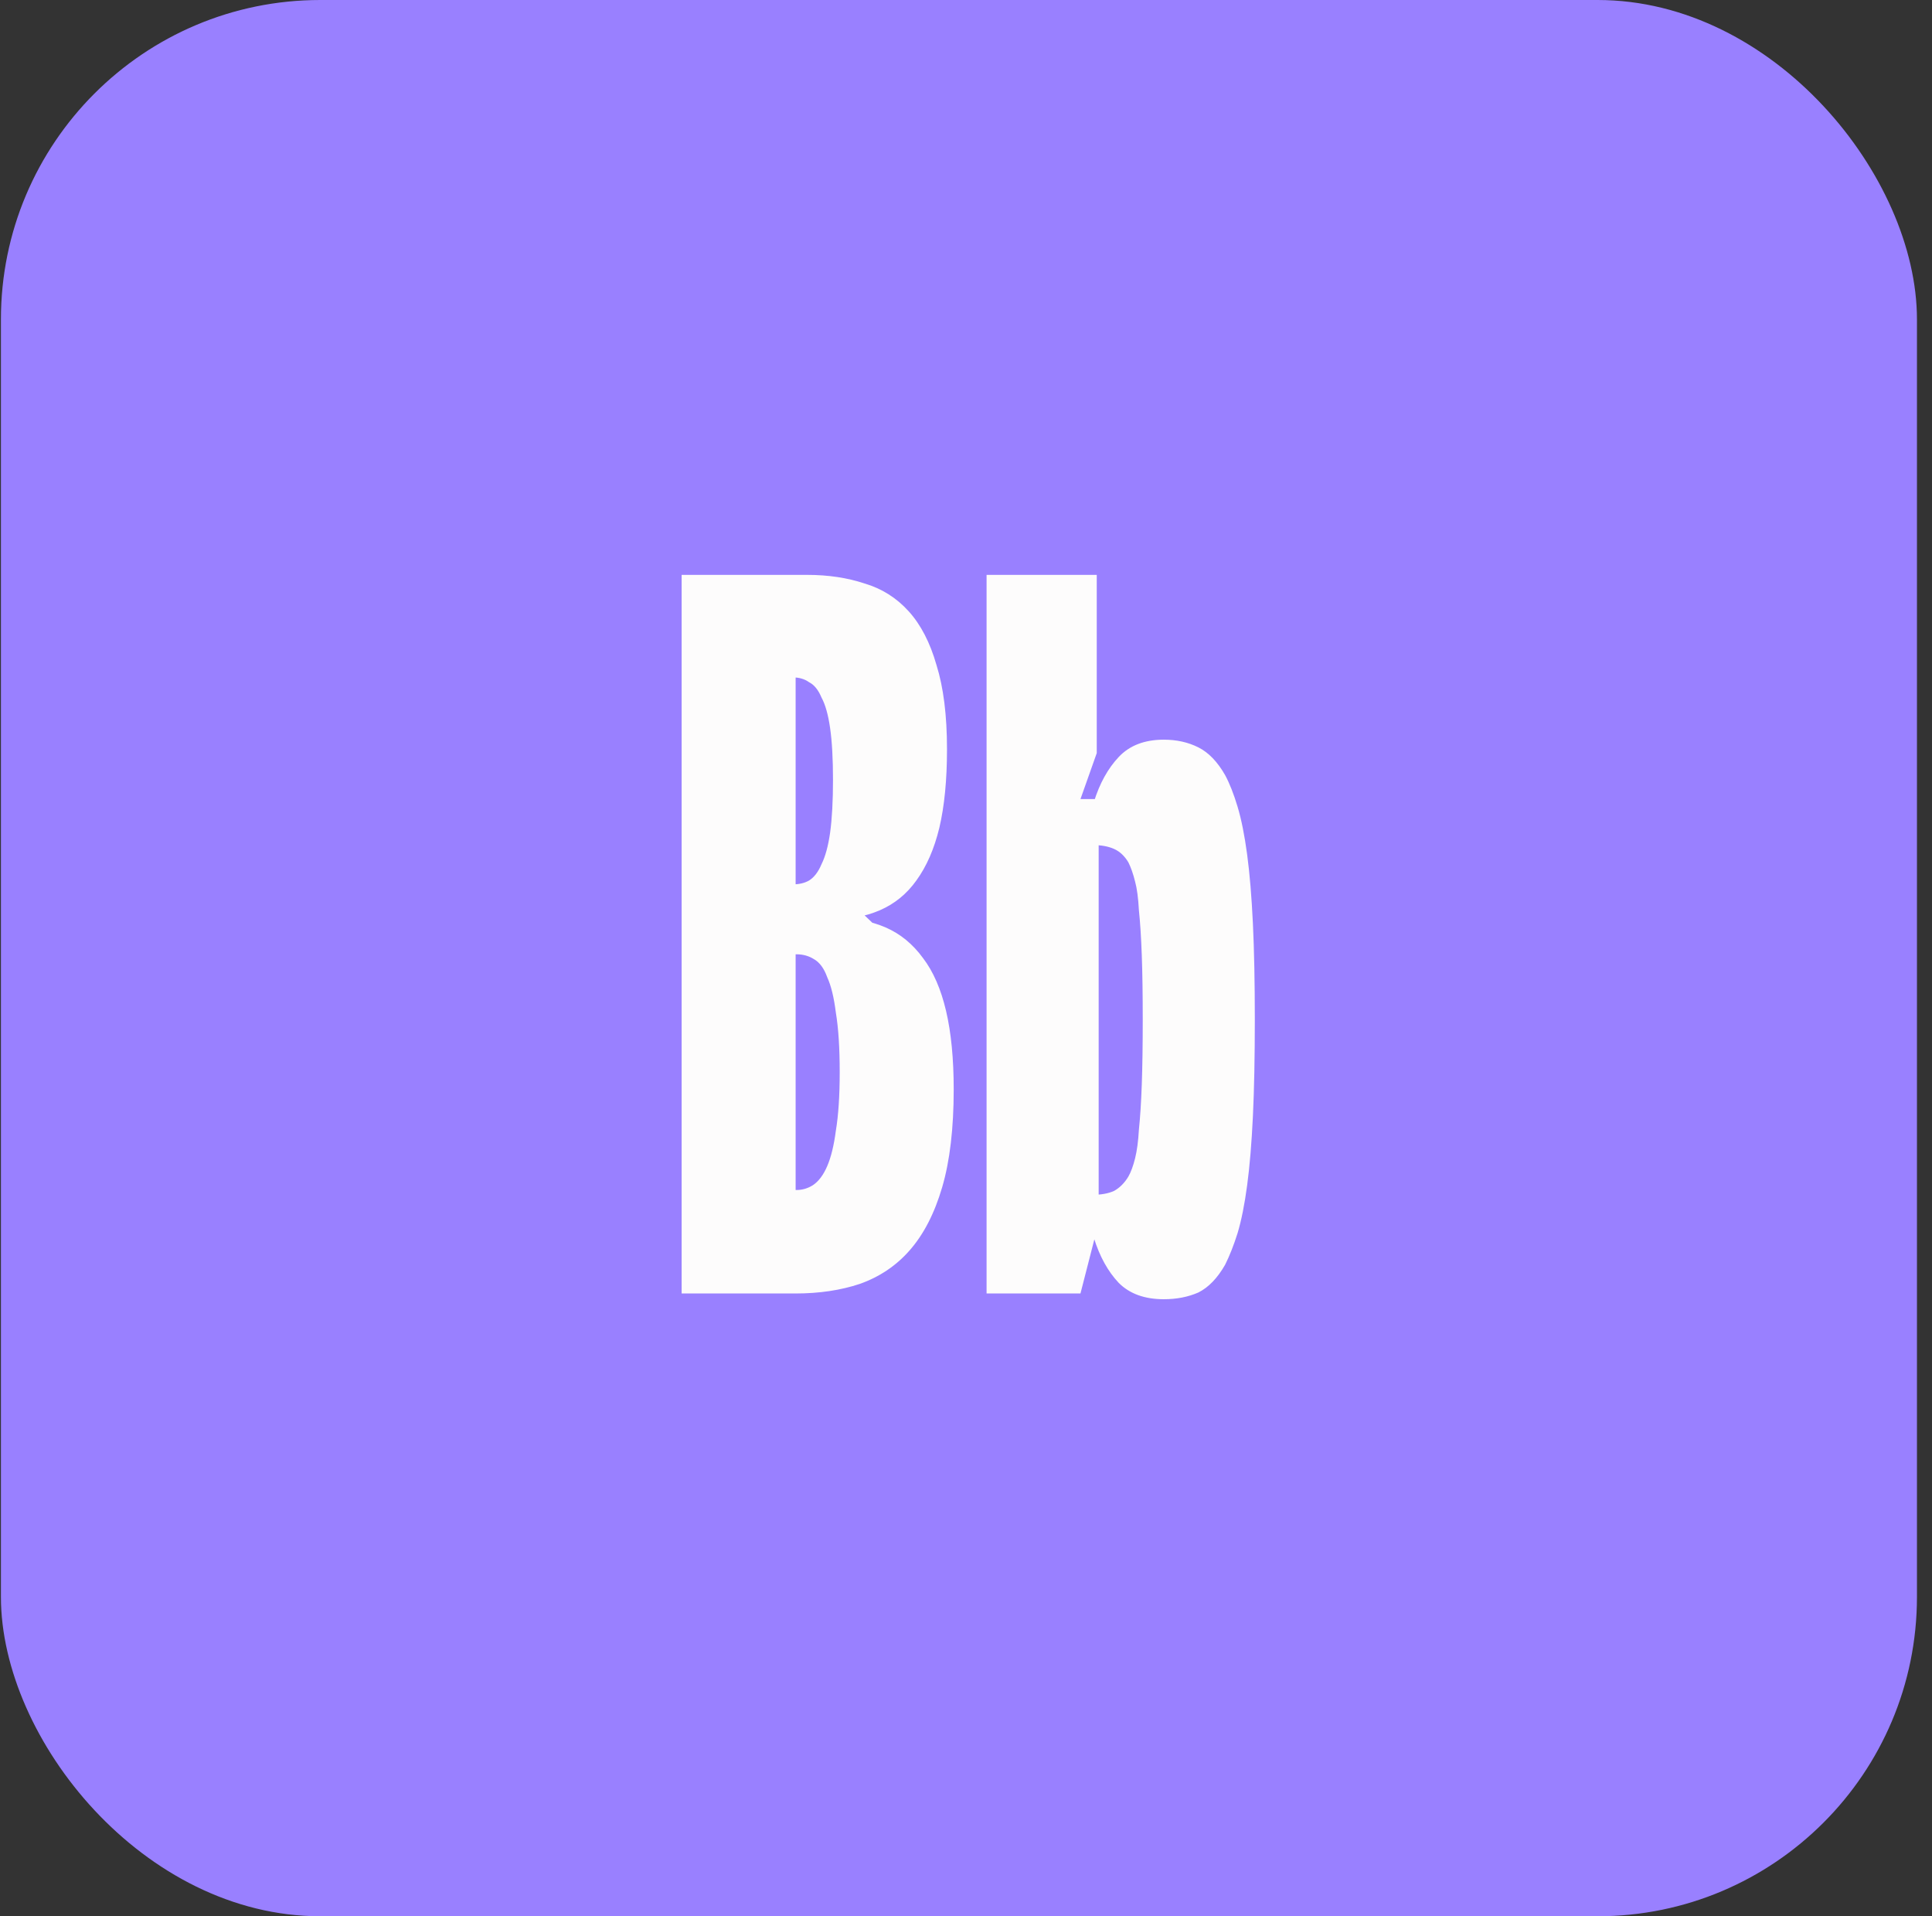
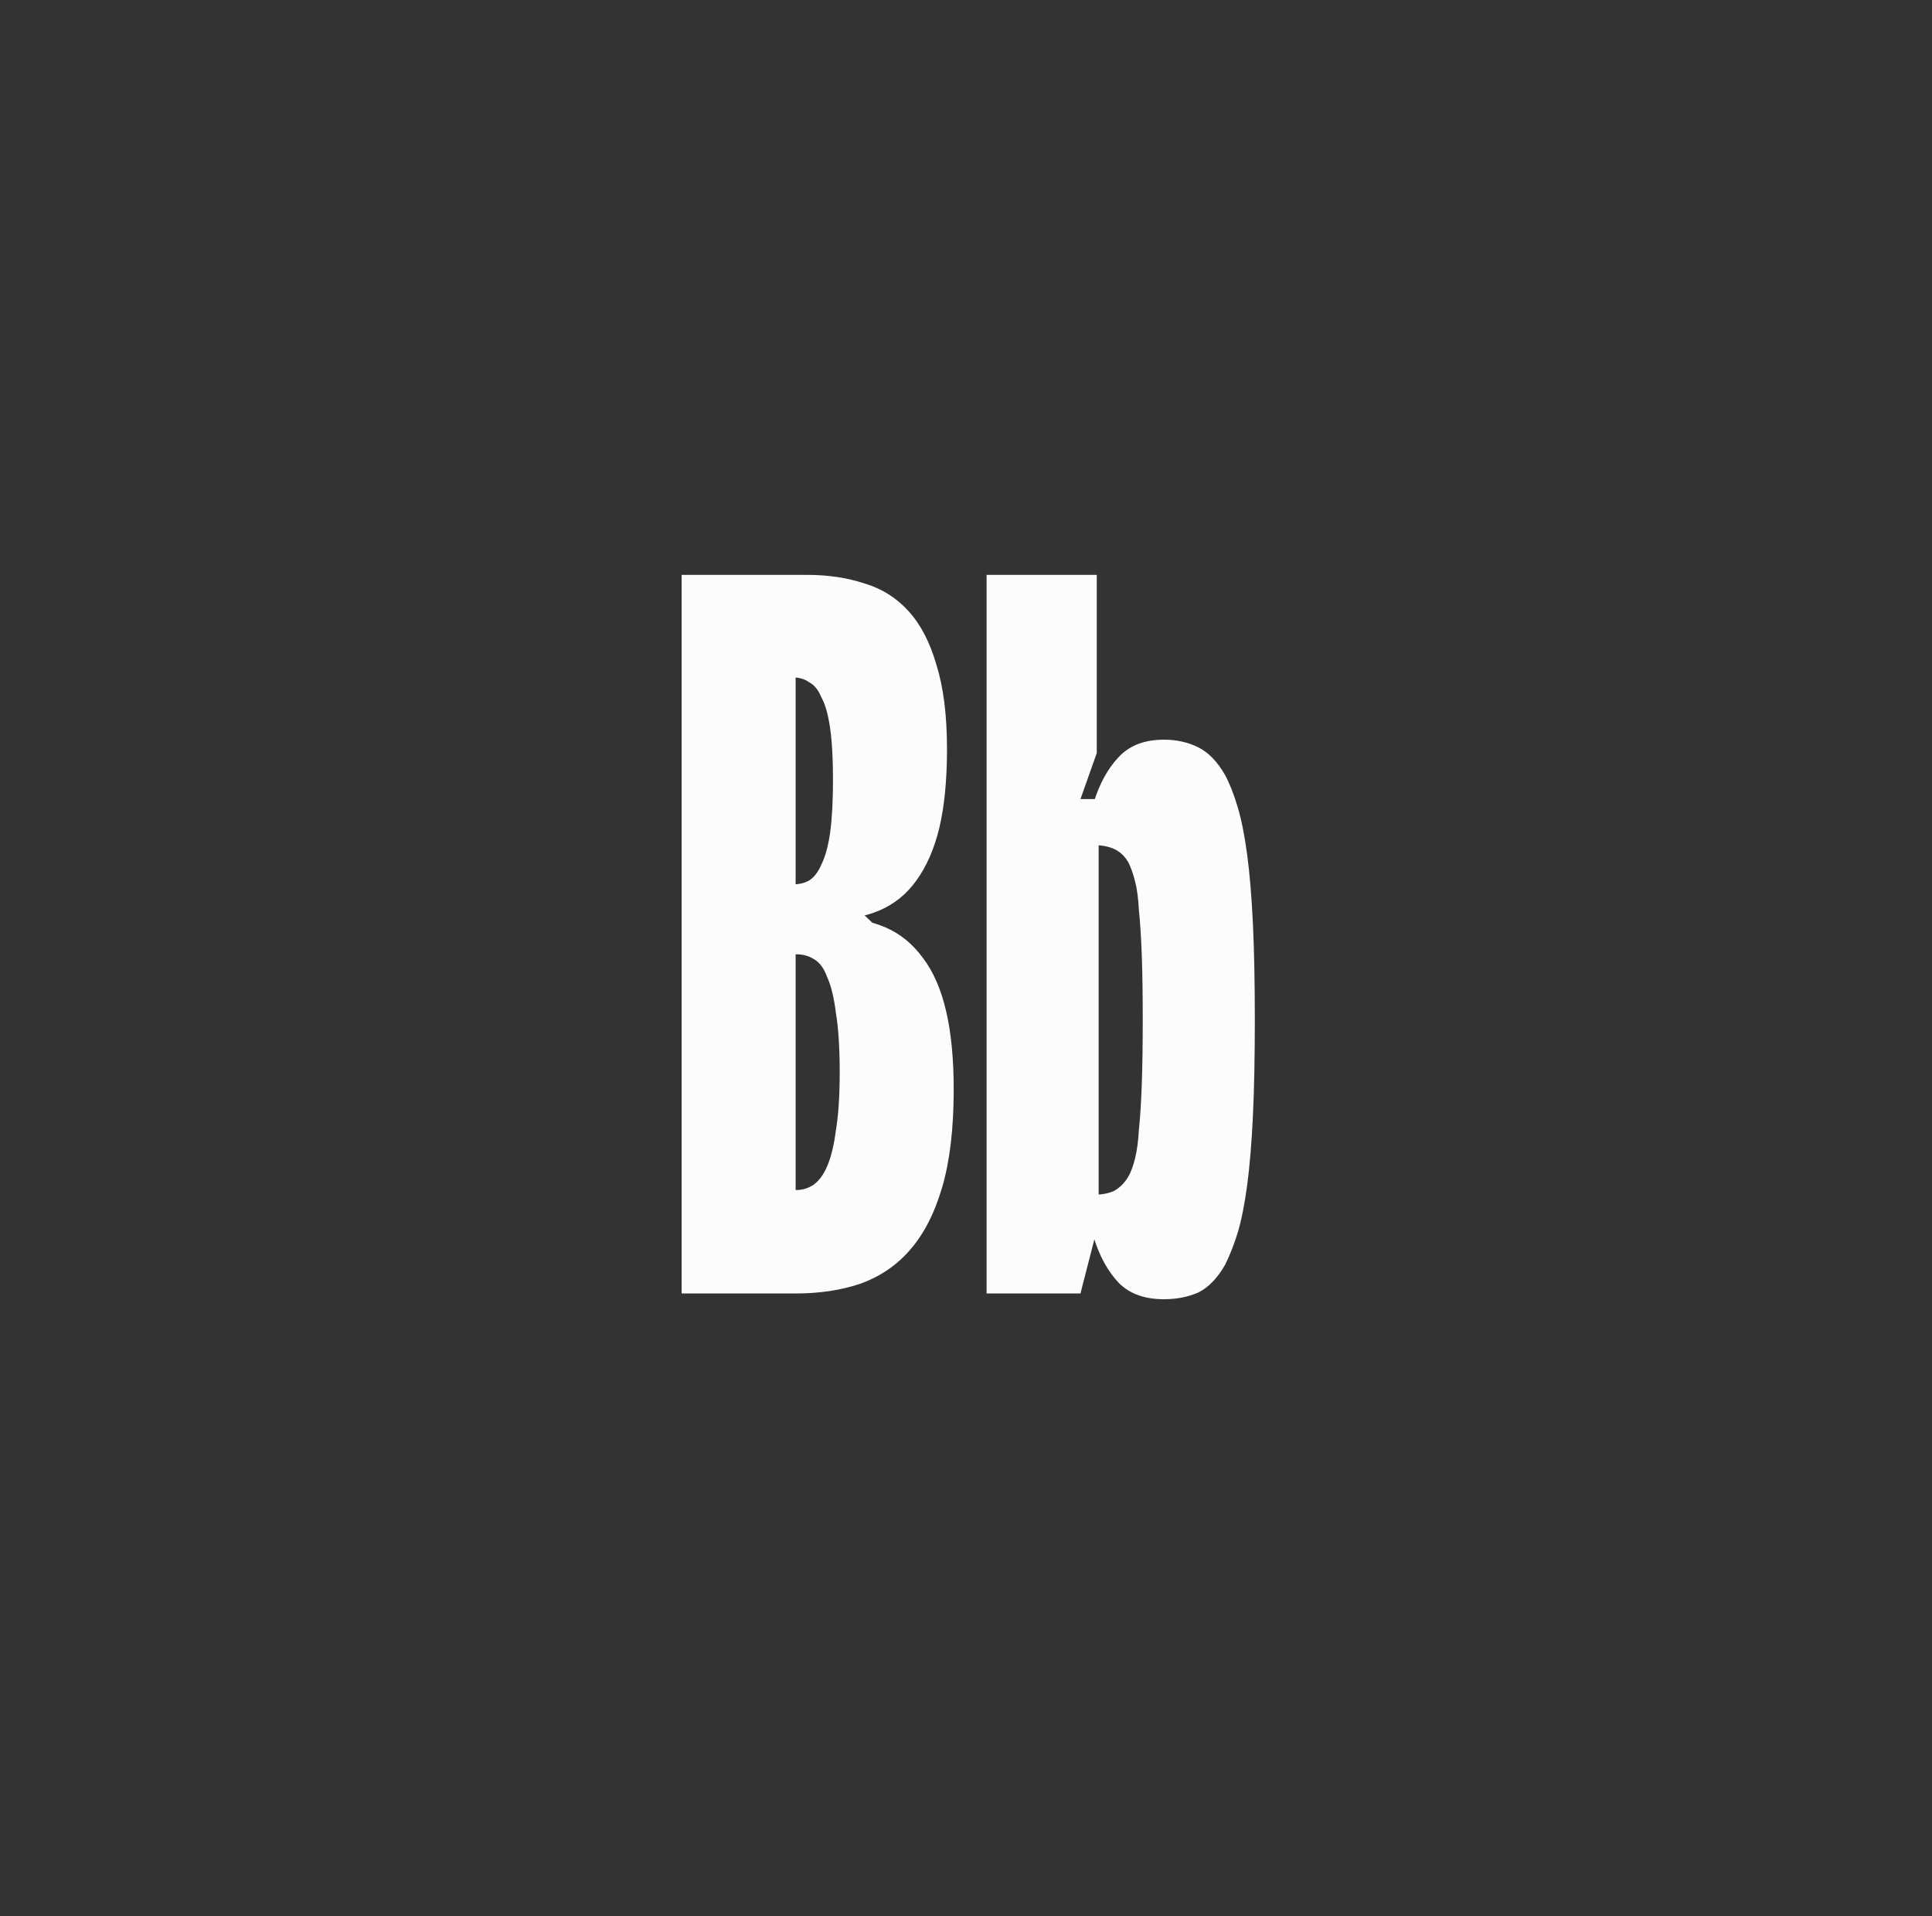
<svg xmlns="http://www.w3.org/2000/svg" width="121" height="120" viewBox="0 0 121 120" fill="none">
  <rect x="0" y="0" width="121" height="120" fill="#333333" stroke="none" />
-   <rect x="0.058" y="0" width="120" height="120" rx="20" fill="#9980FF" />
  <path d="M59.73 68.22C59.73 70.66 59.49 72.7 59.01 74.34C58.53 75.98 57.85 77.3 56.97 78.3C56.13 79.26 55.09 79.96 53.85 80.4C52.65 80.8 51.31 81 49.83 81H46.47V74.52H49.89C50.25 74.52 50.59 74.42 50.91 74.22C51.27 73.98 51.57 73.58 51.81 73.02C52.05 72.46 52.23 71.72 52.35 70.8C52.51 69.84 52.59 68.62 52.59 67.14C52.59 65.62 52.51 64.38 52.35 63.42C52.23 62.46 52.05 61.72 51.81 61.2C51.61 60.64 51.33 60.26 50.97 60.06C50.65 59.86 50.29 59.76 49.89 59.76H46.47V57.48H52.29C53.49 57.48 54.55 57.68 55.47 58.08C56.39 58.48 57.17 59.12 57.81 60C58.45 60.84 58.93 61.94 59.25 63.3C59.57 64.66 59.73 66.3 59.73 68.22ZM59.31 46.92C59.31 48.84 59.15 50.48 58.83 51.84C58.51 53.16 58.03 54.26 57.39 55.14C56.79 55.98 56.03 56.6 55.11 57C54.19 57.4 53.09 57.6 51.81 57.6H46.47V55.38H49.65C50.05 55.38 50.39 55.3 50.67 55.14C50.99 54.94 51.25 54.6 51.45 54.12C51.69 53.64 51.87 52.98 51.99 52.14C52.11 51.26 52.17 50.16 52.17 48.84C52.17 47.52 52.11 46.44 51.99 45.6C51.87 44.76 51.69 44.12 51.45 43.68C51.25 43.2 50.99 42.88 50.67 42.72C50.39 42.52 50.05 42.42 49.65 42.42H46.23V36H50.55C51.87 36 53.07 36.18 54.15 36.54C55.23 36.86 56.15 37.44 56.91 38.28C57.67 39.12 58.25 40.24 58.65 41.64C59.09 43.04 59.31 44.8 59.31 46.92ZM49.83 36V81H42.69V36H49.83ZM46.47 56.88L52.11 55.38L54.63 57.78L48.93 59.28L46.47 56.88ZM68.689 36V47.16L67.669 50.04H68.809V76.56L67.669 81H61.789V36H68.689ZM78.589 63.84H71.569C71.569 62.24 71.549 60.9 71.509 59.82C71.469 58.7 71.409 57.76 71.329 57C71.289 56.24 71.209 55.64 71.089 55.2C70.969 54.72 70.829 54.32 70.669 54C70.429 53.6 70.129 53.32 69.769 53.16C69.409 53 68.969 52.92 68.449 52.92H67.489L68.509 50.22C68.869 49.06 69.389 48.12 70.069 47.4C70.749 46.68 71.689 46.32 72.889 46.32C73.689 46.32 74.409 46.48 75.049 46.8C75.689 47.12 76.249 47.7 76.729 48.54C77.009 49.06 77.269 49.72 77.509 50.52C77.749 51.32 77.949 52.32 78.109 53.52C78.269 54.72 78.389 56.16 78.469 57.84C78.549 59.52 78.589 61.52 78.589 63.84ZM78.589 63.84C78.589 66.2 78.549 68.22 78.469 69.9C78.389 71.58 78.269 73.02 78.109 74.22C77.949 75.42 77.749 76.42 77.509 77.22C77.269 77.98 77.009 78.64 76.729 79.2C76.249 80.04 75.689 80.62 75.049 80.94C74.409 81.22 73.689 81.36 72.889 81.36C71.689 81.36 70.749 81.02 70.069 80.34C69.389 79.62 68.869 78.68 68.509 77.52L67.489 74.82H68.449C68.969 74.82 69.409 74.74 69.769 74.58C70.129 74.38 70.429 74.08 70.669 73.68C70.829 73.4 70.969 73.02 71.089 72.54C71.209 72.06 71.289 71.46 71.329 70.74C71.409 69.98 71.469 69.04 71.509 67.92C71.549 66.8 71.569 65.44 71.569 63.84H78.589Z" fill="#FDFCFC" />
</svg>